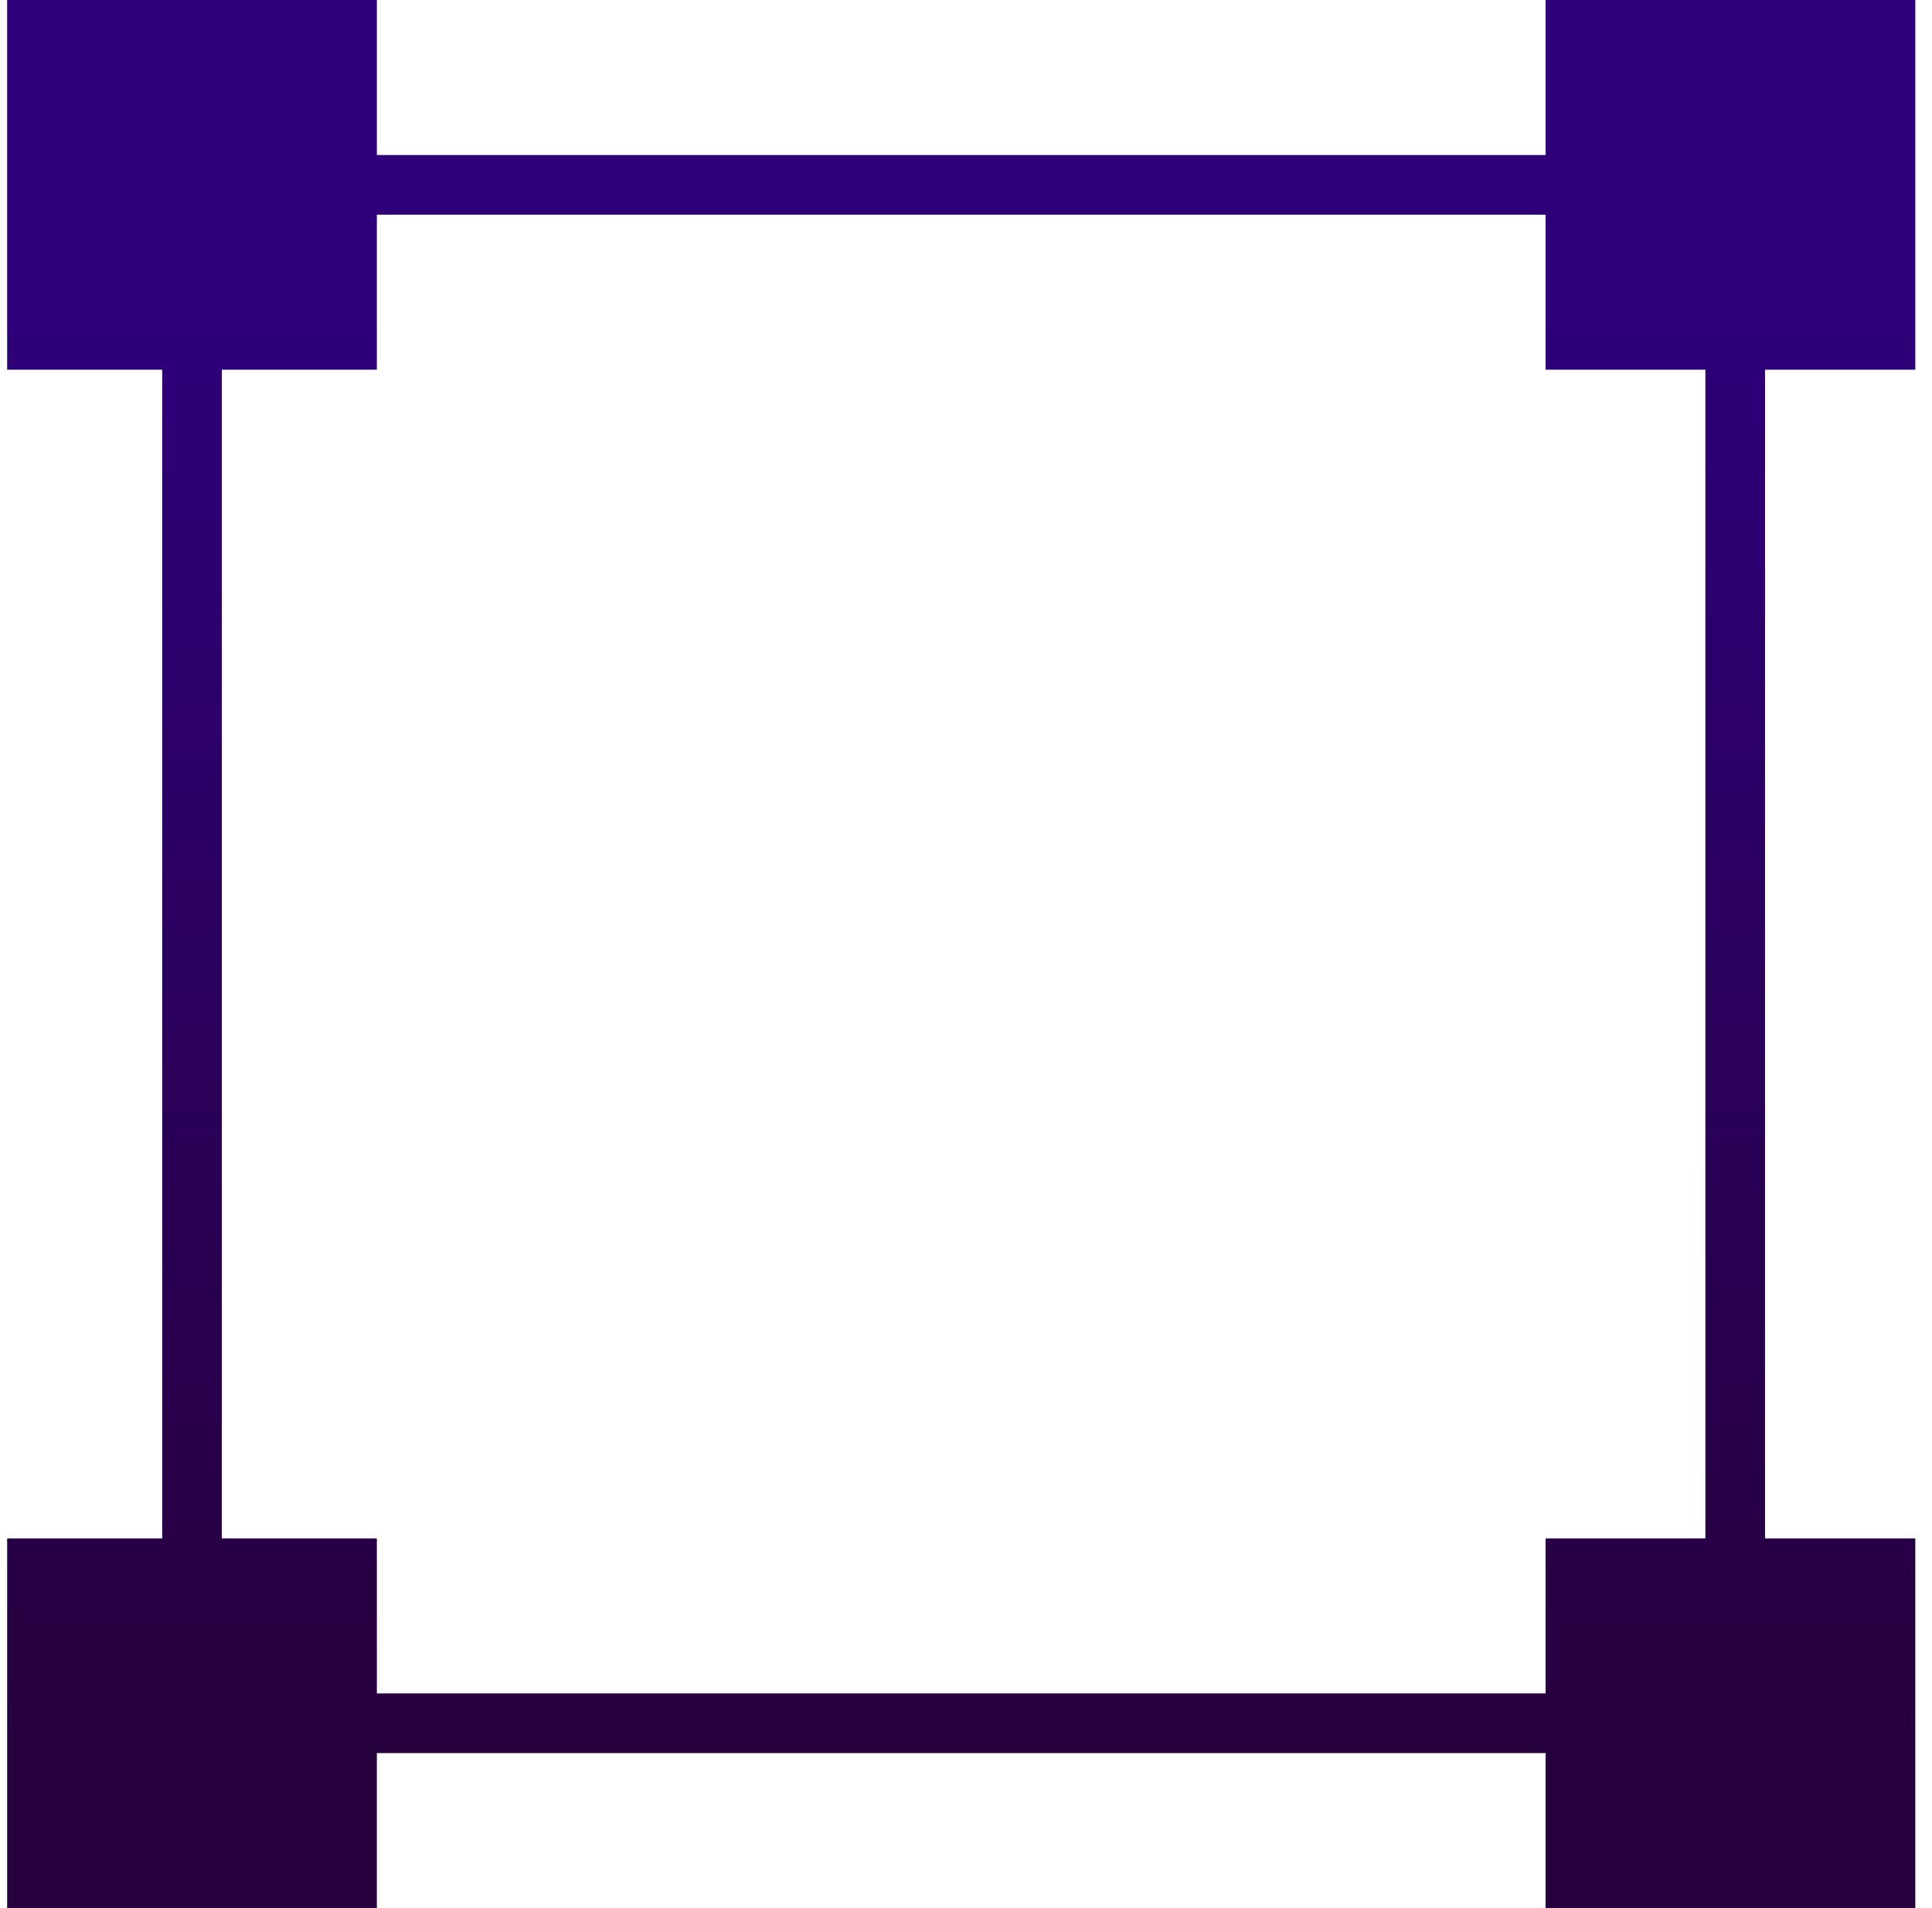
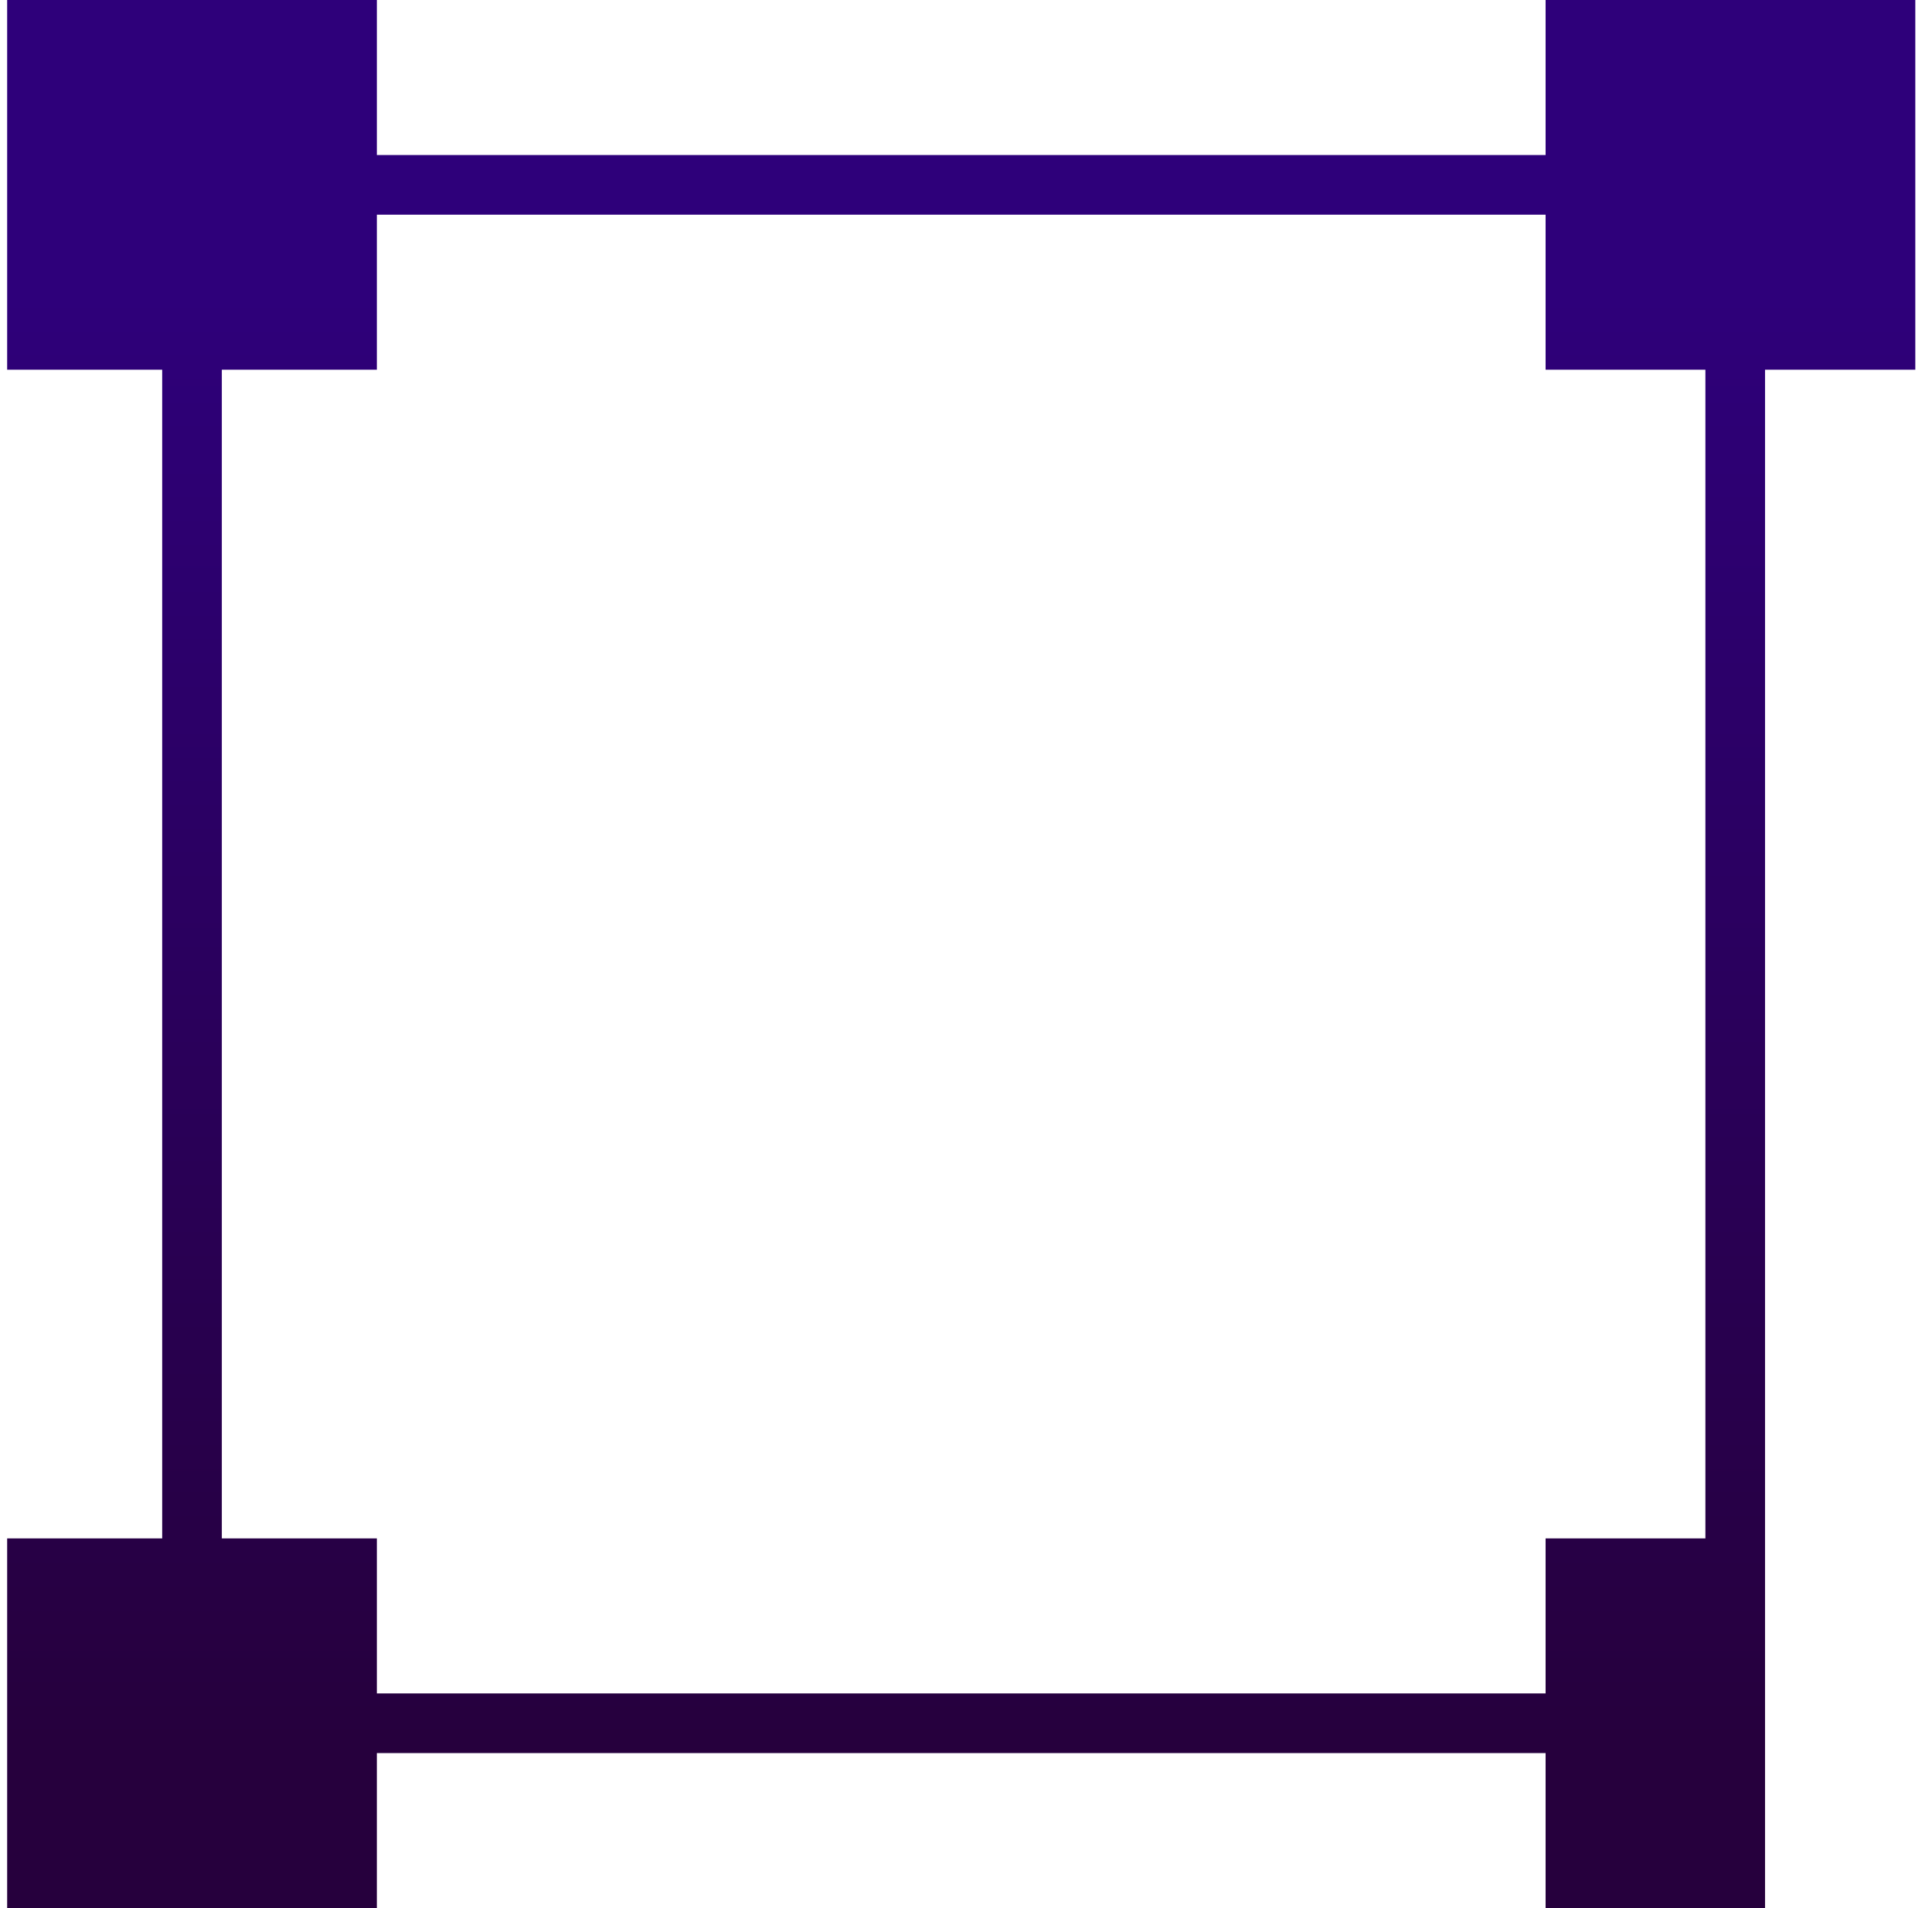
<svg xmlns="http://www.w3.org/2000/svg" width="81" height="80" version="1.1" viewBox="0 0 81 80">
  <defs>
    <style>
      .cls-1 {
        fill: url(#linear-gradient);
      }
    </style>
    <linearGradient id="linear-gradient" x1="40.3" y1="73" x2="40.3" y2="12.4" gradientUnits="userSpaceOnUse">
      <stop offset="0" stop-color="#26003d" />
      <stop offset="1" stop-color="#2e007a" />
    </linearGradient>
  </defs>
  <g>
    <g id="Layer_1">
      <g id="Layer_1-2" data-name="Layer_1">
-         <path class="cls-1" d="M15.8,73.5h49v6.5h15.5v-15.5h-6.3V15.5h6.3V0h-15.5v6.5H15.8V0H.3v15.5h6.5v49H.3v15.5h15.5v-6.5ZM9.3,15.5h6.5v-6.5h49v6.5h6.7v49h-6.7v6.5H15.8v-6.5h-6.5V15.5Z" />
+         <path class="cls-1" d="M15.8,73.5h49v6.5h15.5h-6.3V15.5h6.3V0h-15.5v6.5H15.8V0H.3v15.5h6.5v49H.3v15.5h15.5v-6.5ZM9.3,15.5h6.5v-6.5h49v6.5h6.7v49h-6.7v6.5H15.8v-6.5h-6.5V15.5Z" />
      </g>
    </g>
  </g>
</svg>